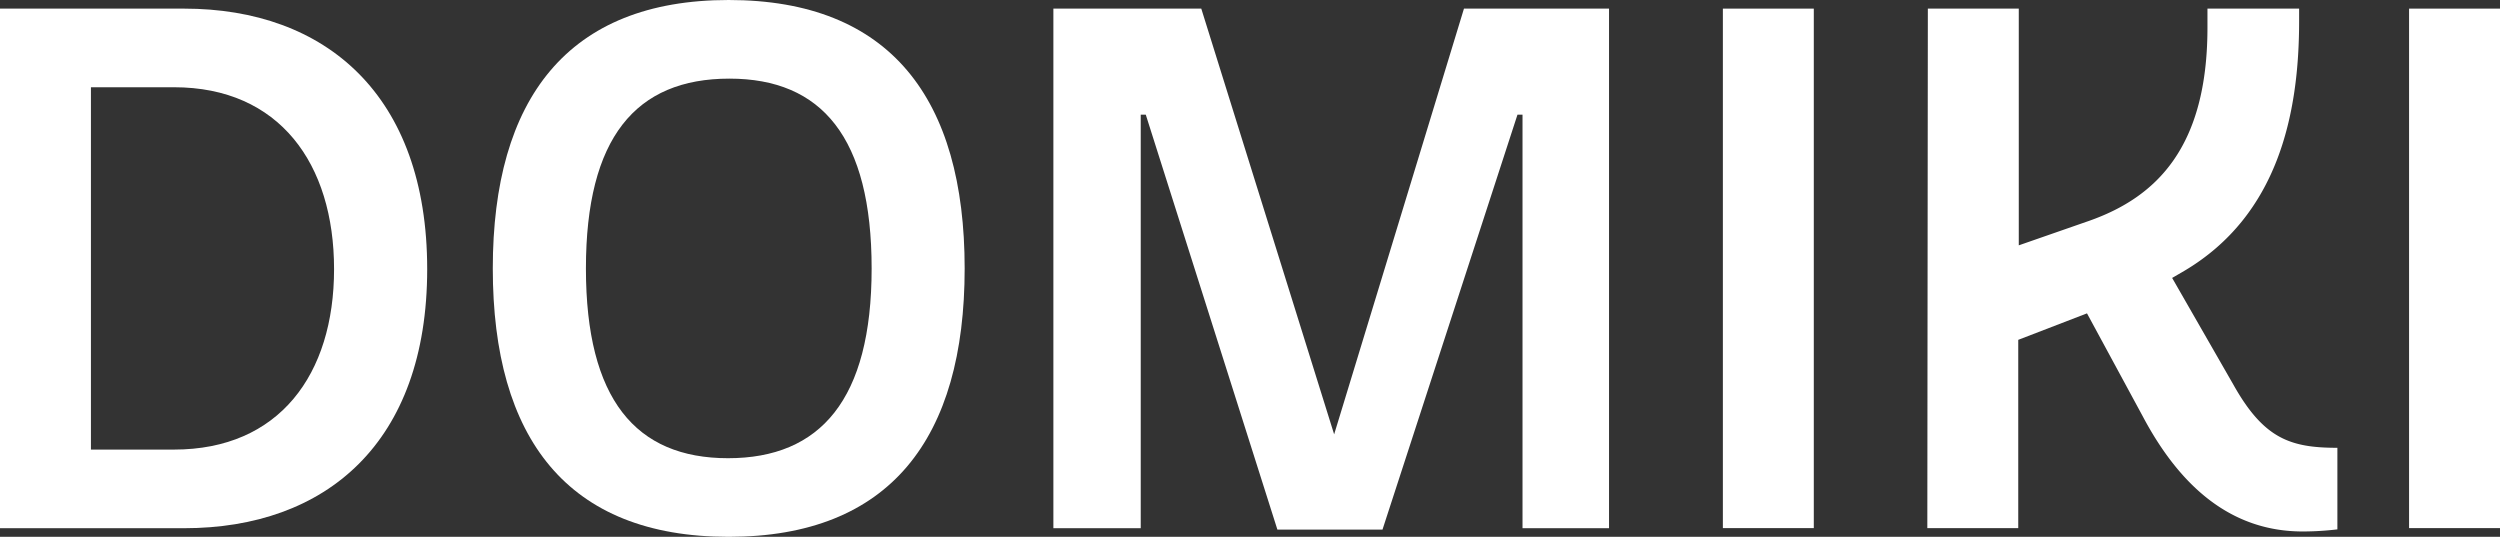
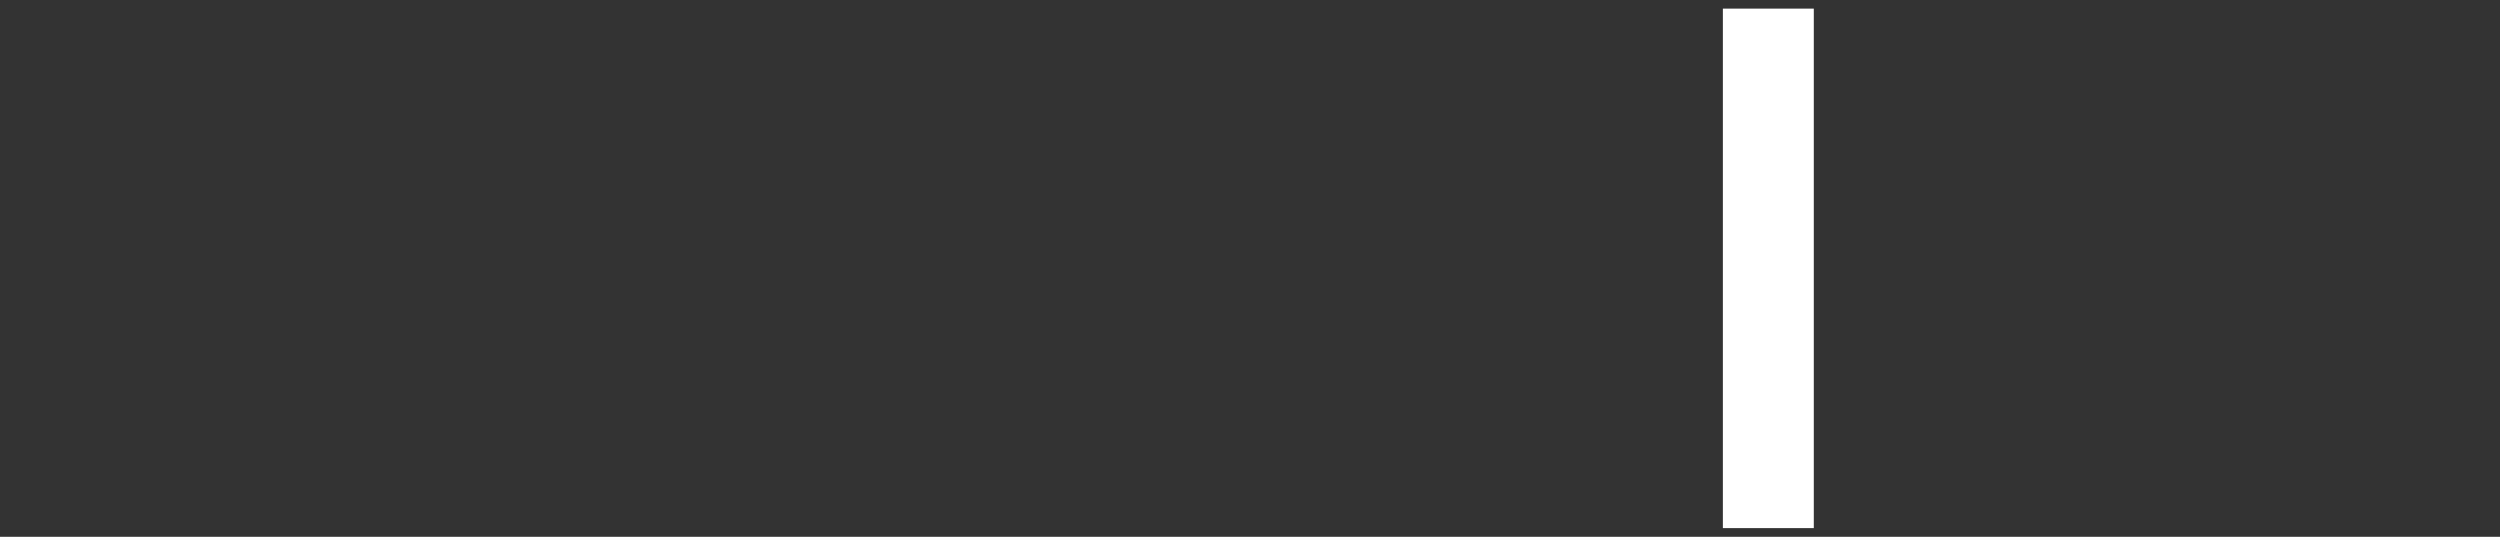
<svg xmlns="http://www.w3.org/2000/svg" viewBox="0 0 237.83 51.07">
  <rect x="0" y="0" width="237.83" height="51.07" fill="#333333" stroke="none" />
  <defs>
    <style>.cls-1{fill:#fff;}</style>
  </defs>
  <g id="Calque_2" data-name="Calque 2">
    <g id="Calque_1-2" data-name="Calque 1">
      <g id="Groupe_49" data-name="Groupe 49">
        <g id="Groupe_38" data-name="Groupe 38">
-           <path id="Tracé_28" data-name="Tracé 28" class="cls-1" d="M16.55,8.3H8.65V42.77h7.9c10,0,15.23-7.14,15.23-17.17S26.57,8.3,16.55,8.3M0,50.25V.82H17.51C31,.82,40.64,9.06,40.64,25.6S31,50.25,17.51,50.25Z" />
-           <path id="Tracé_29" data-name="Tracé 29" class="cls-1" d="M69.39,7.48c-8.92,0-13.65,5.63-13.65,18.06s4.73,18.05,13.52,18.05S82.92,38,82.92,25.54,78.18,7.48,69.39,7.48M69.32,0C84.7,0,91.77,9.4,91.77,25.54S84.7,51.07,69.32,51.07s-22.44-9.4-22.44-25.53S54,0,69.32,0" />
-         </g>
-         <path id="Tracé_30" data-name="Tracé 30" class="cls-1" d="M109,10.91h-.48V50.25h-8.31V.82h14.07l12.64,40.5L139.27.82h13.8V50.25h-8.23V10.91h-.48L131.52,50.38h-10Z" />
+           </g>
        <rect id="Rectangle_305" data-name="Rectangle 305" class="cls-1" x="163.9" y="0.82" width="8.65" height="49.42" />
        <g id="Groupe_39" data-name="Groupe 39">
-           <path id="Tracé_31" data-name="Tracé 31" class="cls-1" d="M183.4.82h8.65V23.34L198.77,21C205.16,18.74,210,14,210,2.61V.82h8.72V2c0,8.86-2,18.47-10.91,23.76l-1.17.68,5.83,10.16c2.89,5.15,5.43,6,9.89,6v7.76a28.1,28.1,0,0,1-3.3.2c-6.8,0-11.67-4.25-15.24-11l-5.28-9.75L192,32.33V50.24h-8.65Z" />
-         </g>
-         <rect id="Rectangle_306" data-name="Rectangle 306" class="cls-1" x="229.18" y="0.82" width="8.65" height="49.42" />
+           </g>
      </g>
    </g>
  </g>
</svg>